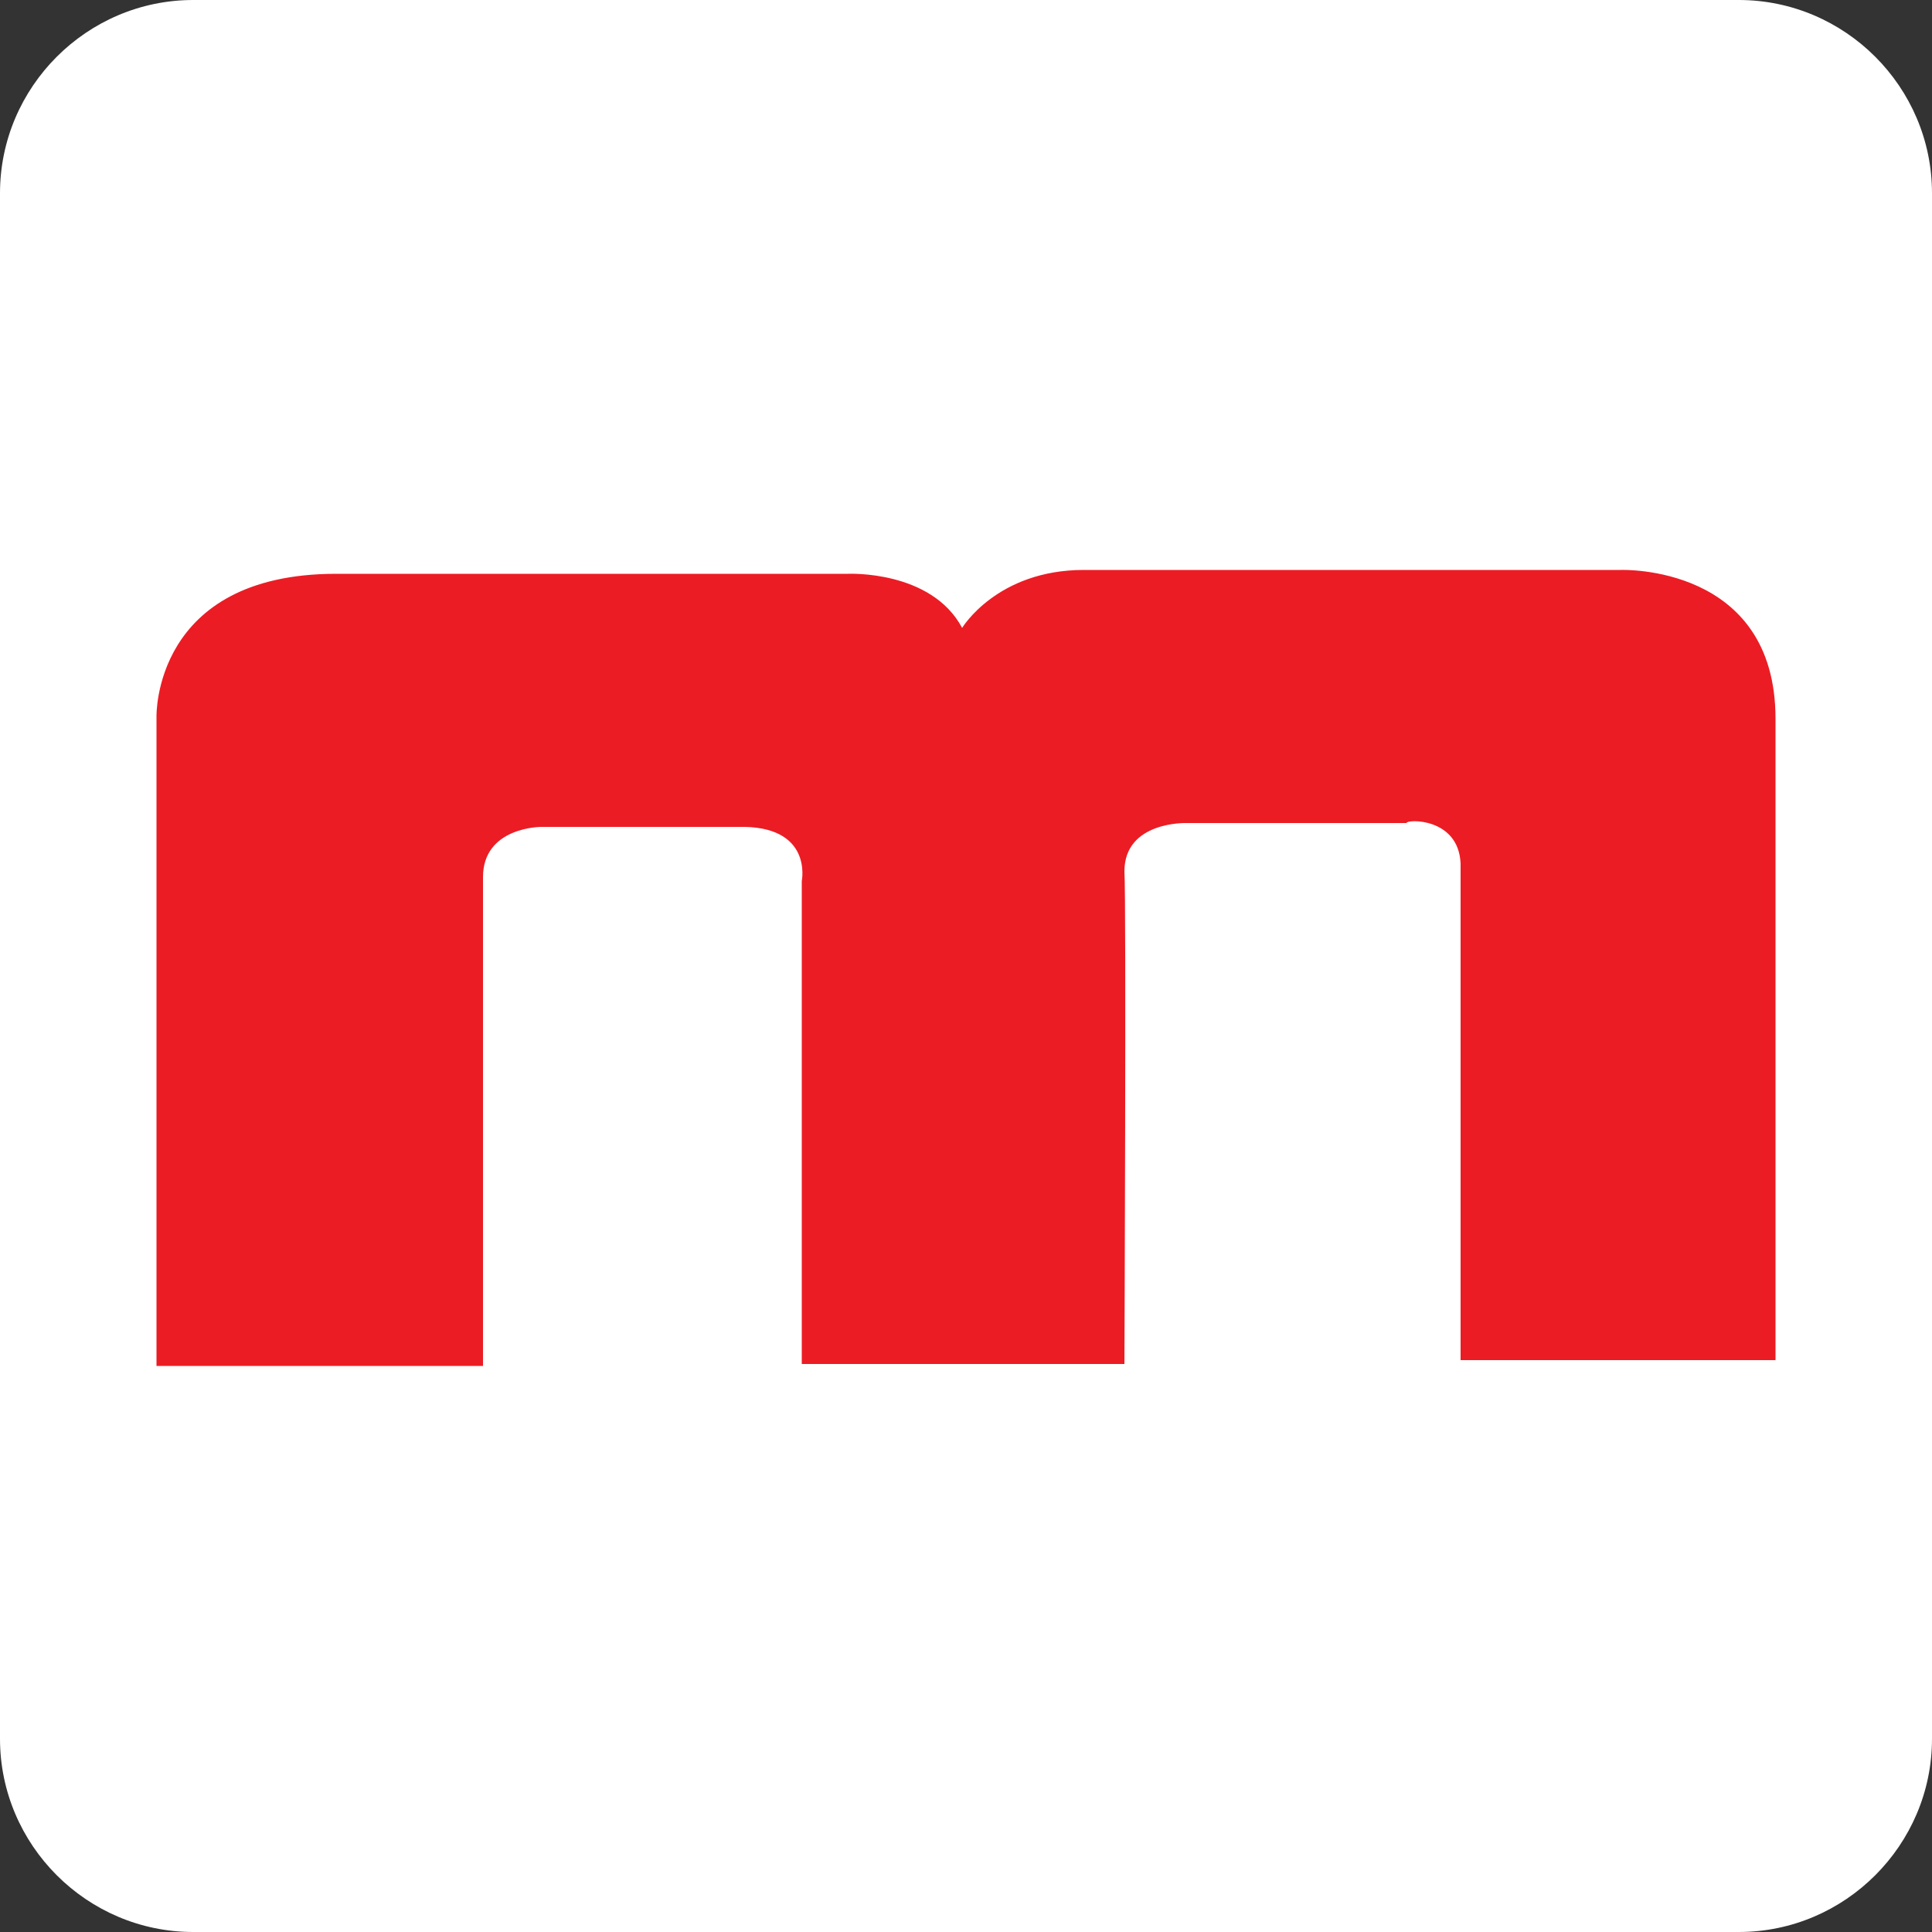
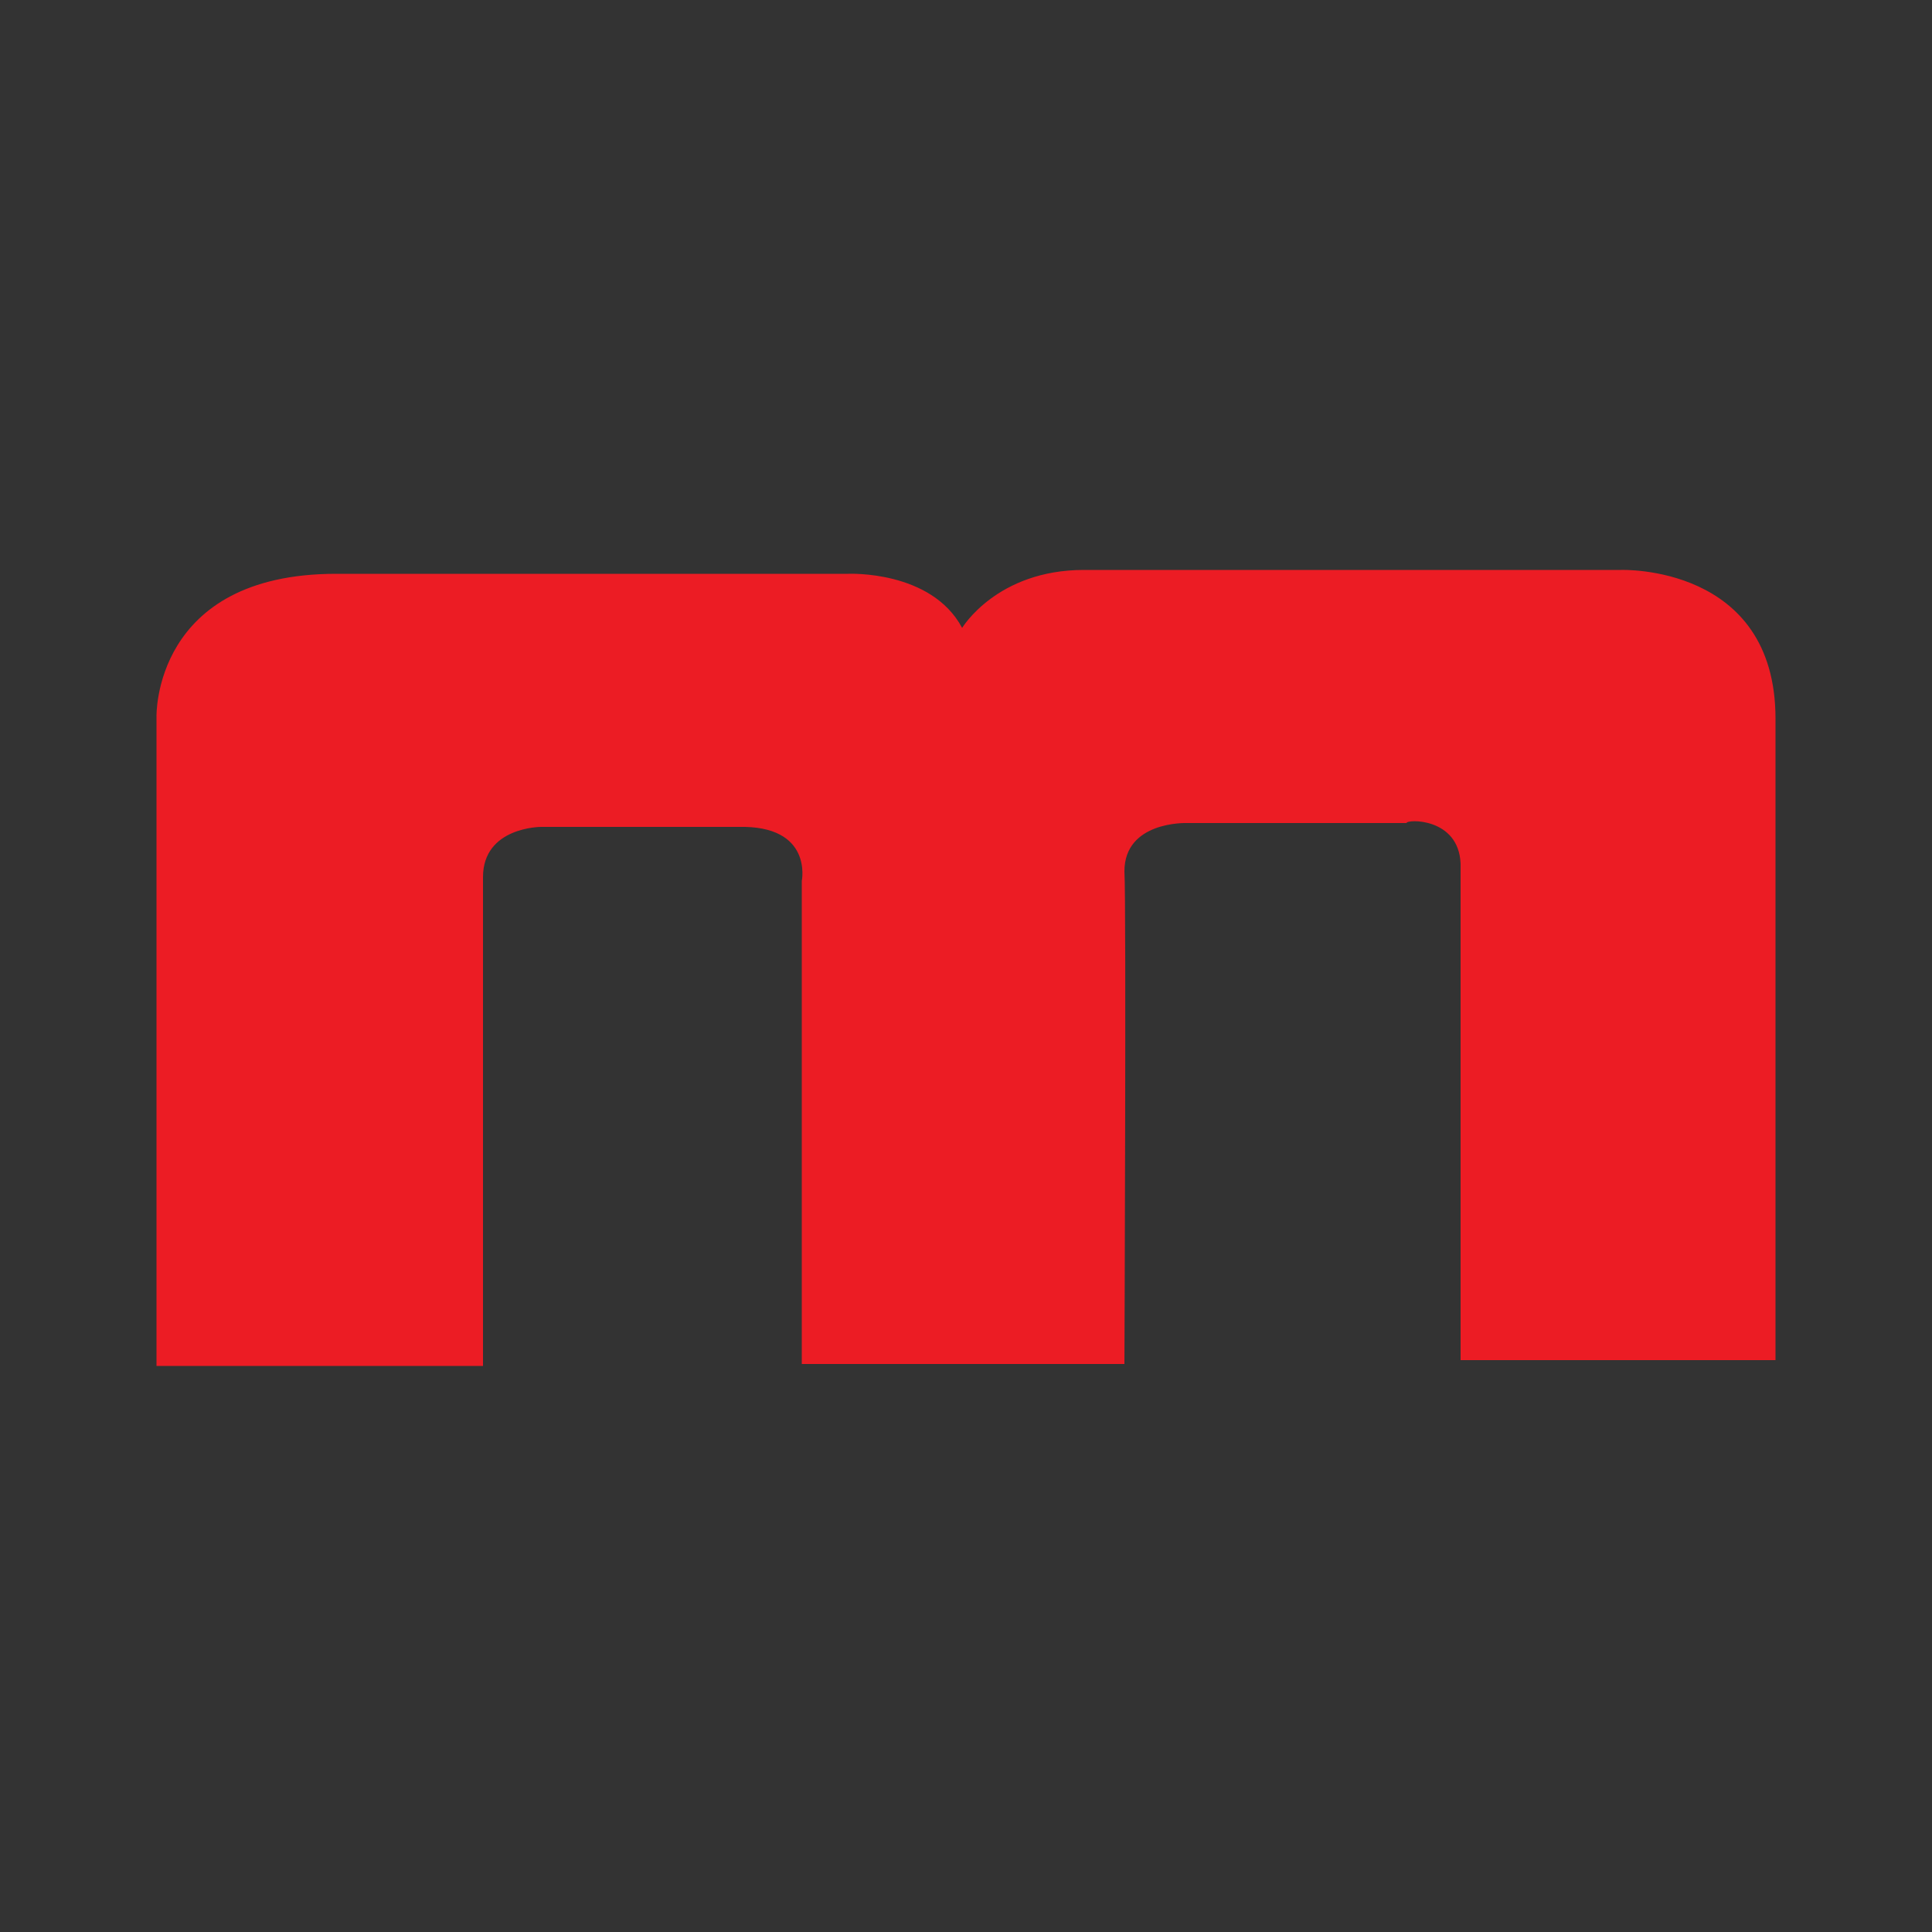
<svg xmlns="http://www.w3.org/2000/svg" version="1.1" id="Layer_1" x="0px" y="0px" viewBox="0 0 100 100" style="enable-background:new 0 0 100 100;" xml:space="preserve">
  <rect x="0" y="0" width="100" height="100" fill="#333333" stroke="none" />
  <style type="text/css">
	.st0{fill:#FFFFFF;}
	.st1{fill:#EC1C24;}
</style>
-   <path class="st0" d="M90,100H10c-5.5,0-10-4.5-10-10V10C0,4.5,4.5,0,10,0h80c5.5,0,10,4.5,10,10v80C100,95.5,95.5,100,90,100z" />
  <path class="st1" d="M75.6,44.7v25.7h16.3V37.2c0-8-8-7.7-8-7.7H56.1c-4.5,0-6.3,3-6.3,3c-1.6-3-5.9-2.8-5.9-2.8H17.4  c-9.5,0-9.3,7.4-9.3,7.4v33.6l16.9,0c0,0,0-23.8,0-25.3c0-2.6,3-2.6,3-2.6s6.9,0,10.2,0c3.9-0.1,3.3,2.8,3.3,2.8v25h16.7  c0,0,0.1-23.9,0-25.5c0-2.6,3.2-2.5,3.2-2.5h11.4C72.8,42.4,75.5,42.3,75.6,44.7z" />
</svg>